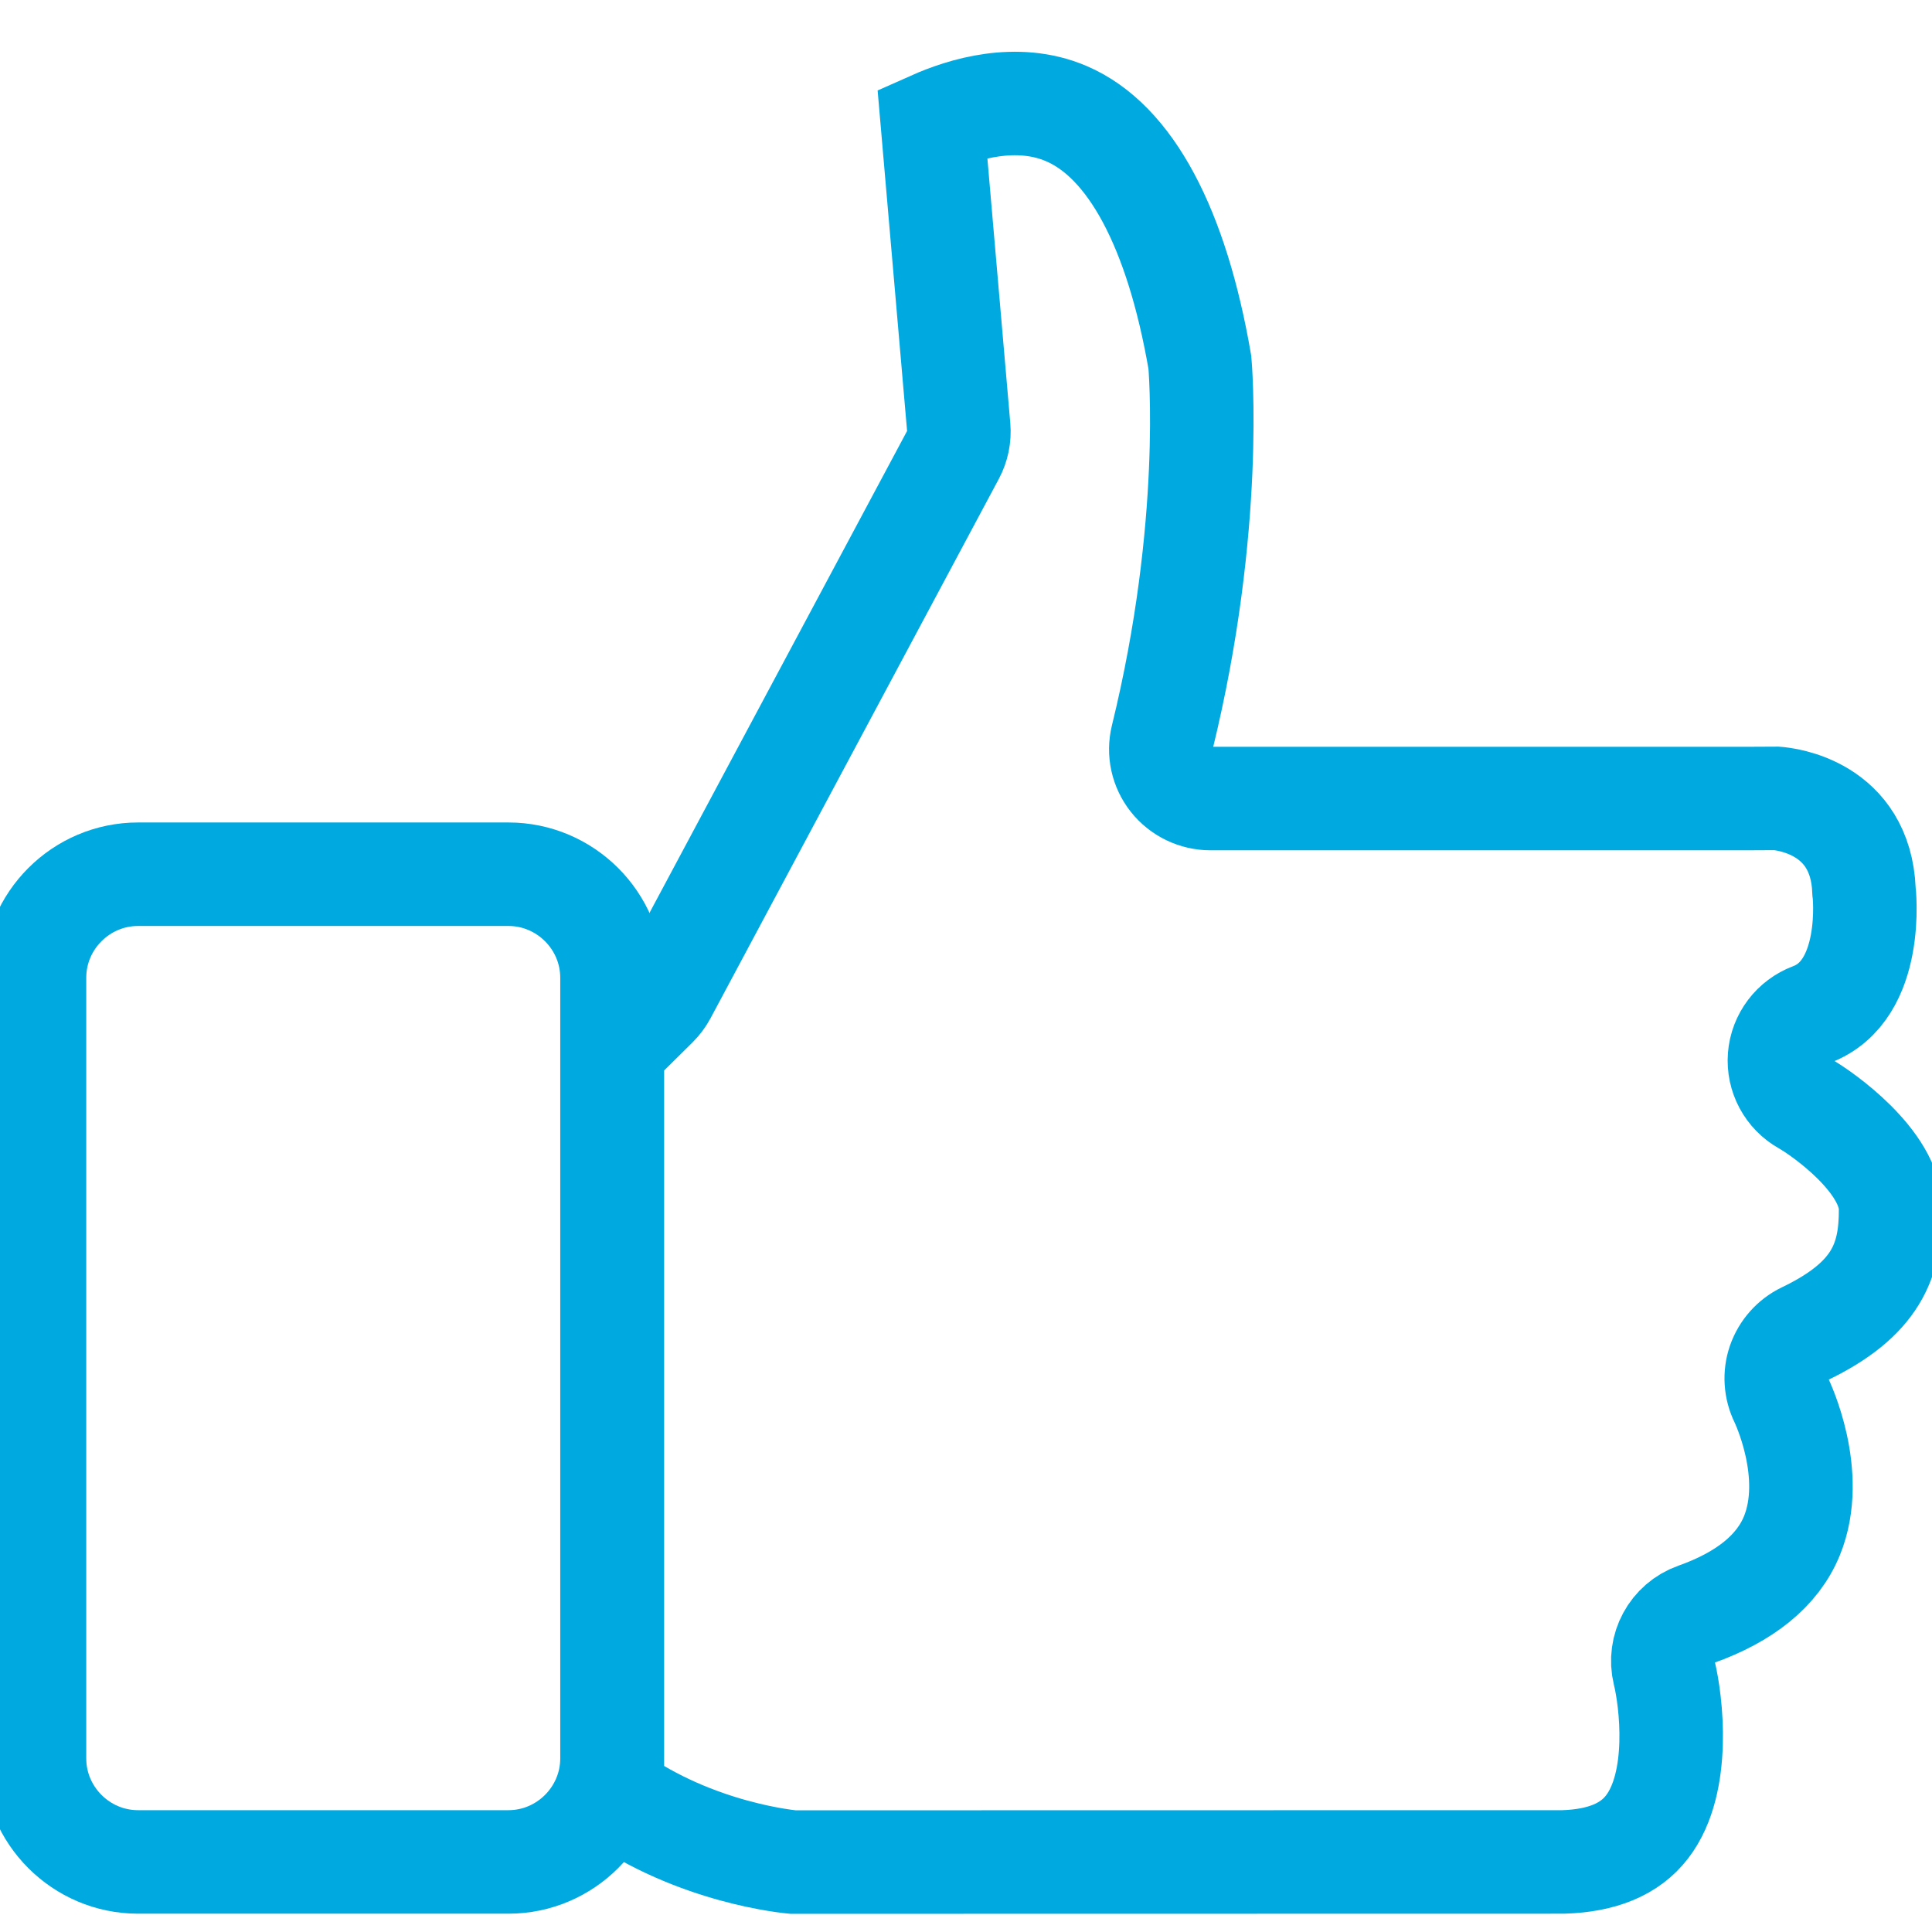
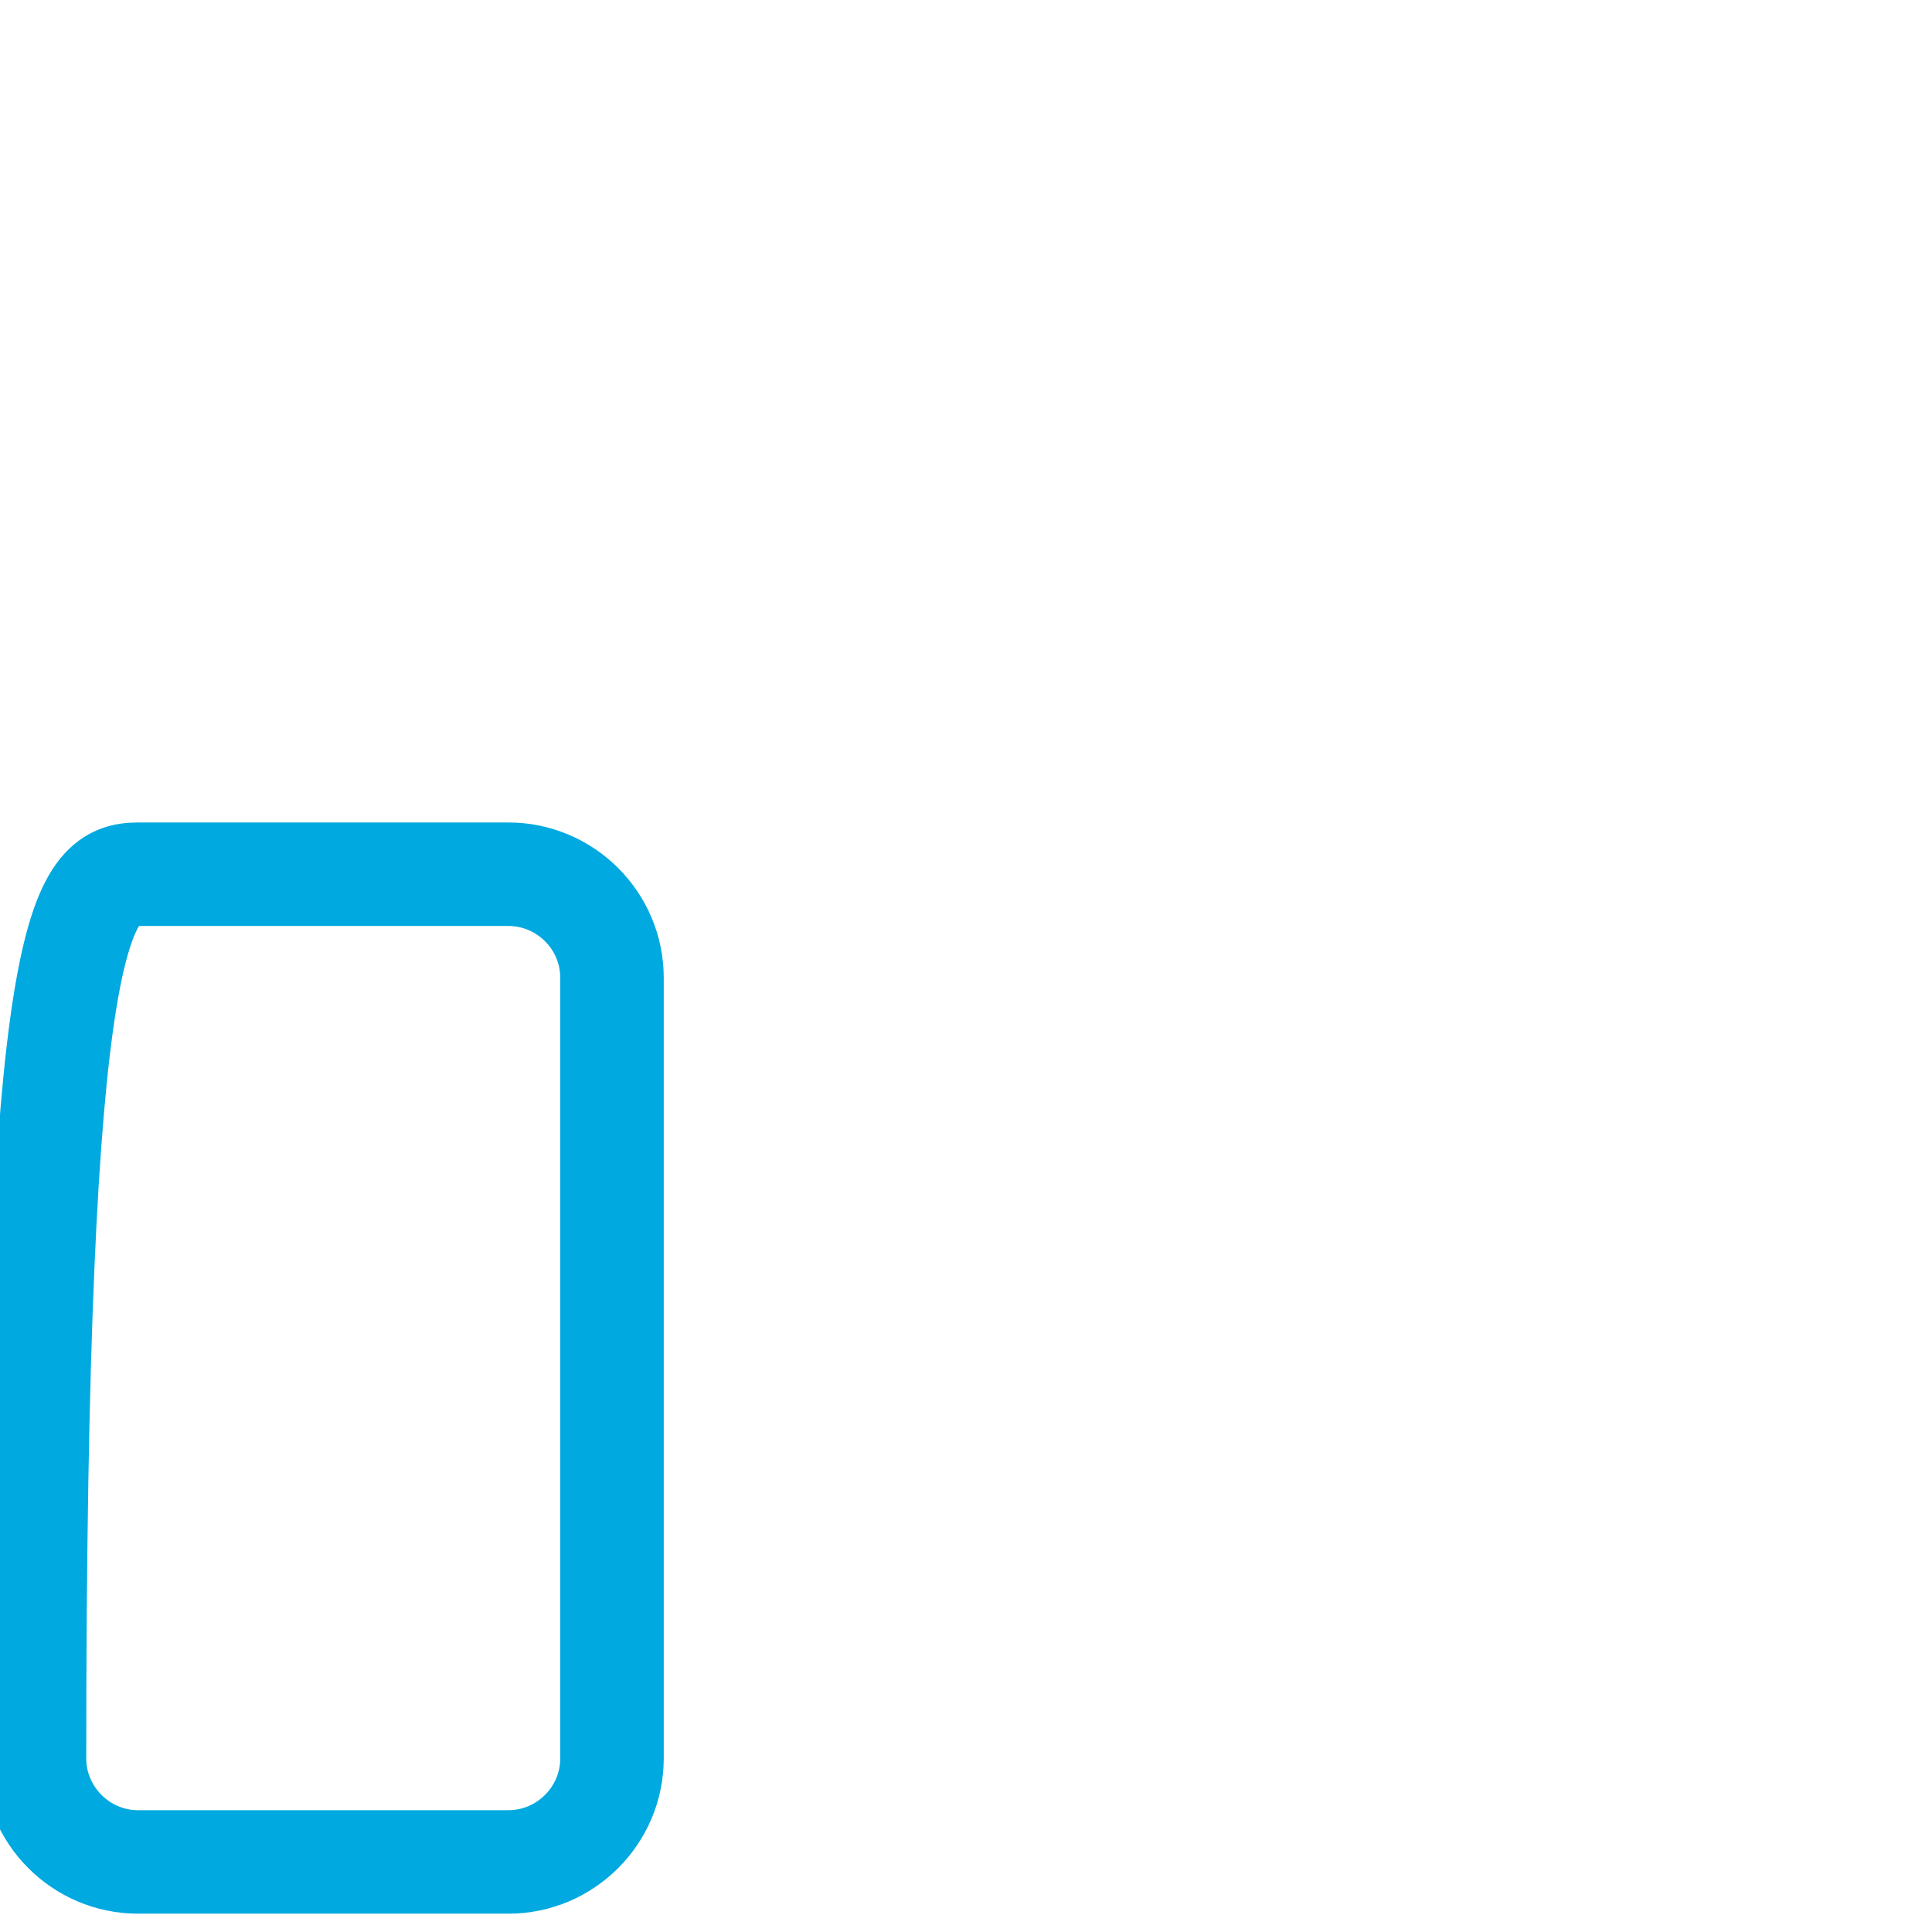
<svg xmlns="http://www.w3.org/2000/svg" width="56px" height="56px" viewBox="0 0 56 56" version="1.1">
  <title>ico_italgas_blu_supporto</title>
  <g id="ico_italgas_blu_supporto" stroke="none" stroke-width="1" fill="none" fill-rule="evenodd">
    <g id="Group-5" transform="translate(1, 3)" stroke="#00A9E0" stroke-width="3">
-       <path d="M51.294,35.668 C50.951,35.834 50.689,36.132 50.563,36.49 C50.438,36.849 50.465,37.244 50.632,37.585 C50.642,37.606 51.671,39.732 50.937,41.521 C50.526,42.52 49.589,43.286 48.151,43.796 C47.456,44.043 47.065,44.772 47.238,45.482 C47.437,46.288 47.735,48.661 46.743,49.951 C46.246,50.601 45.438,50.934 44.317,50.969 L21.99,50.973 C21.961,50.97 19.176,50.738 16.75,49.001 L16.75,27.403 L18.018,26.148 C18.119,26.047 18.205,25.933 18.273,25.806 L26.627,10.177 C26.757,9.935 26.813,9.662 26.789,9.388 L26.025,0.558 C26.908,0.165 28.467,-0.323 29.906,0.292 C31.769,1.087 33.111,3.618 33.779,7.506 C33.783,7.552 34.2,12.211 32.687,18.382 C32.583,18.808 32.681,19.257 32.954,19.601 C33.227,19.945 33.645,20.146 34.086,20.146 L49.67,20.146 L50.498,20.142 C50.747,20.161 52.93,20.391 53.029,22.814 C53.034,22.842 53.362,25.713 51.507,26.408 C50.984,26.605 50.625,27.081 50.581,27.633 C50.538,28.185 50.82,28.712 51.307,28.984 C51.831,29.28 53.795,30.664 53.8,32.044 C53.806,33.536 53.39,34.663 51.294,35.668 Z" id="Stroke-1" />
-       <path d="M13.739,50.969 L3,50.969 C1.35,50.969 0,49.618 0,47.969 L0,25.34 C0,23.69 1.35,22.34 3,22.34 L13.739,22.34 C15.388,22.34 16.739,23.69 16.739,25.34 L16.739,47.969 C16.739,49.618 15.388,50.969 13.739,50.969 Z" id="Stroke-3" />
+       <path d="M13.739,50.969 L3,50.969 C1.35,50.969 0,49.618 0,47.969 C0,23.69 1.35,22.34 3,22.34 L13.739,22.34 C15.388,22.34 16.739,23.69 16.739,25.34 L16.739,47.969 C16.739,49.618 15.388,50.969 13.739,50.969 Z" id="Stroke-3" />
    </g>
  </g>
</svg>